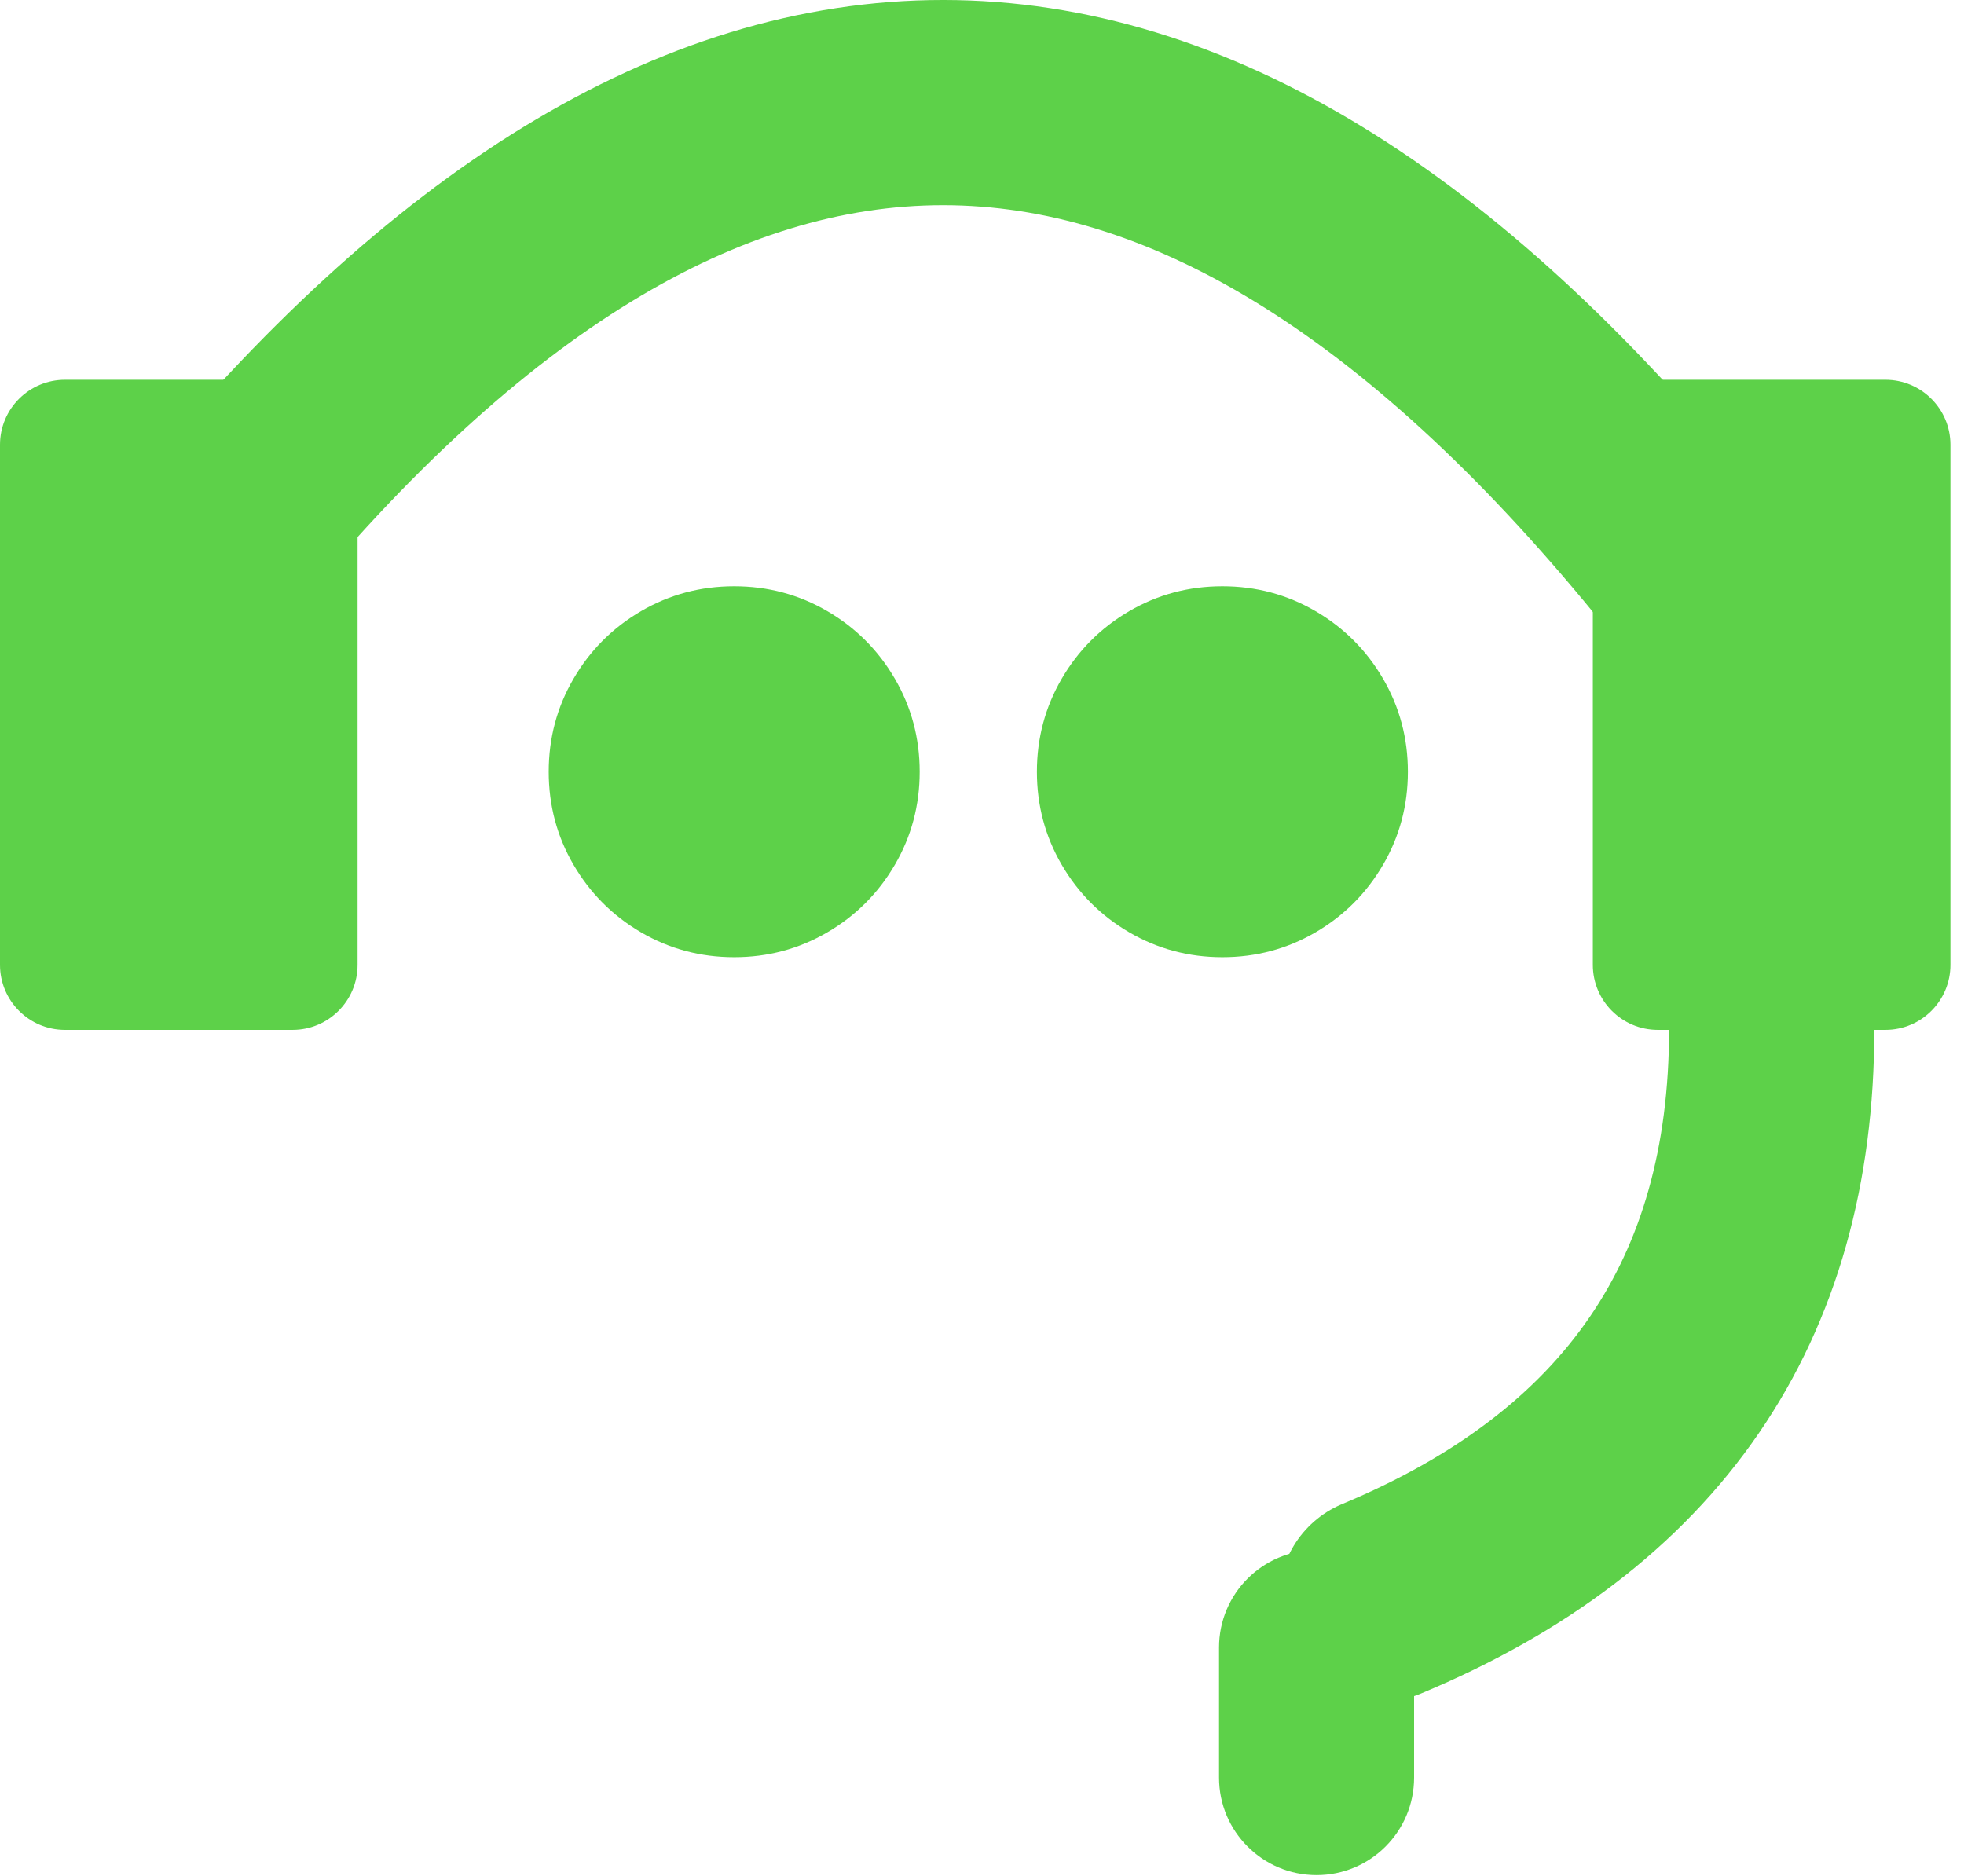
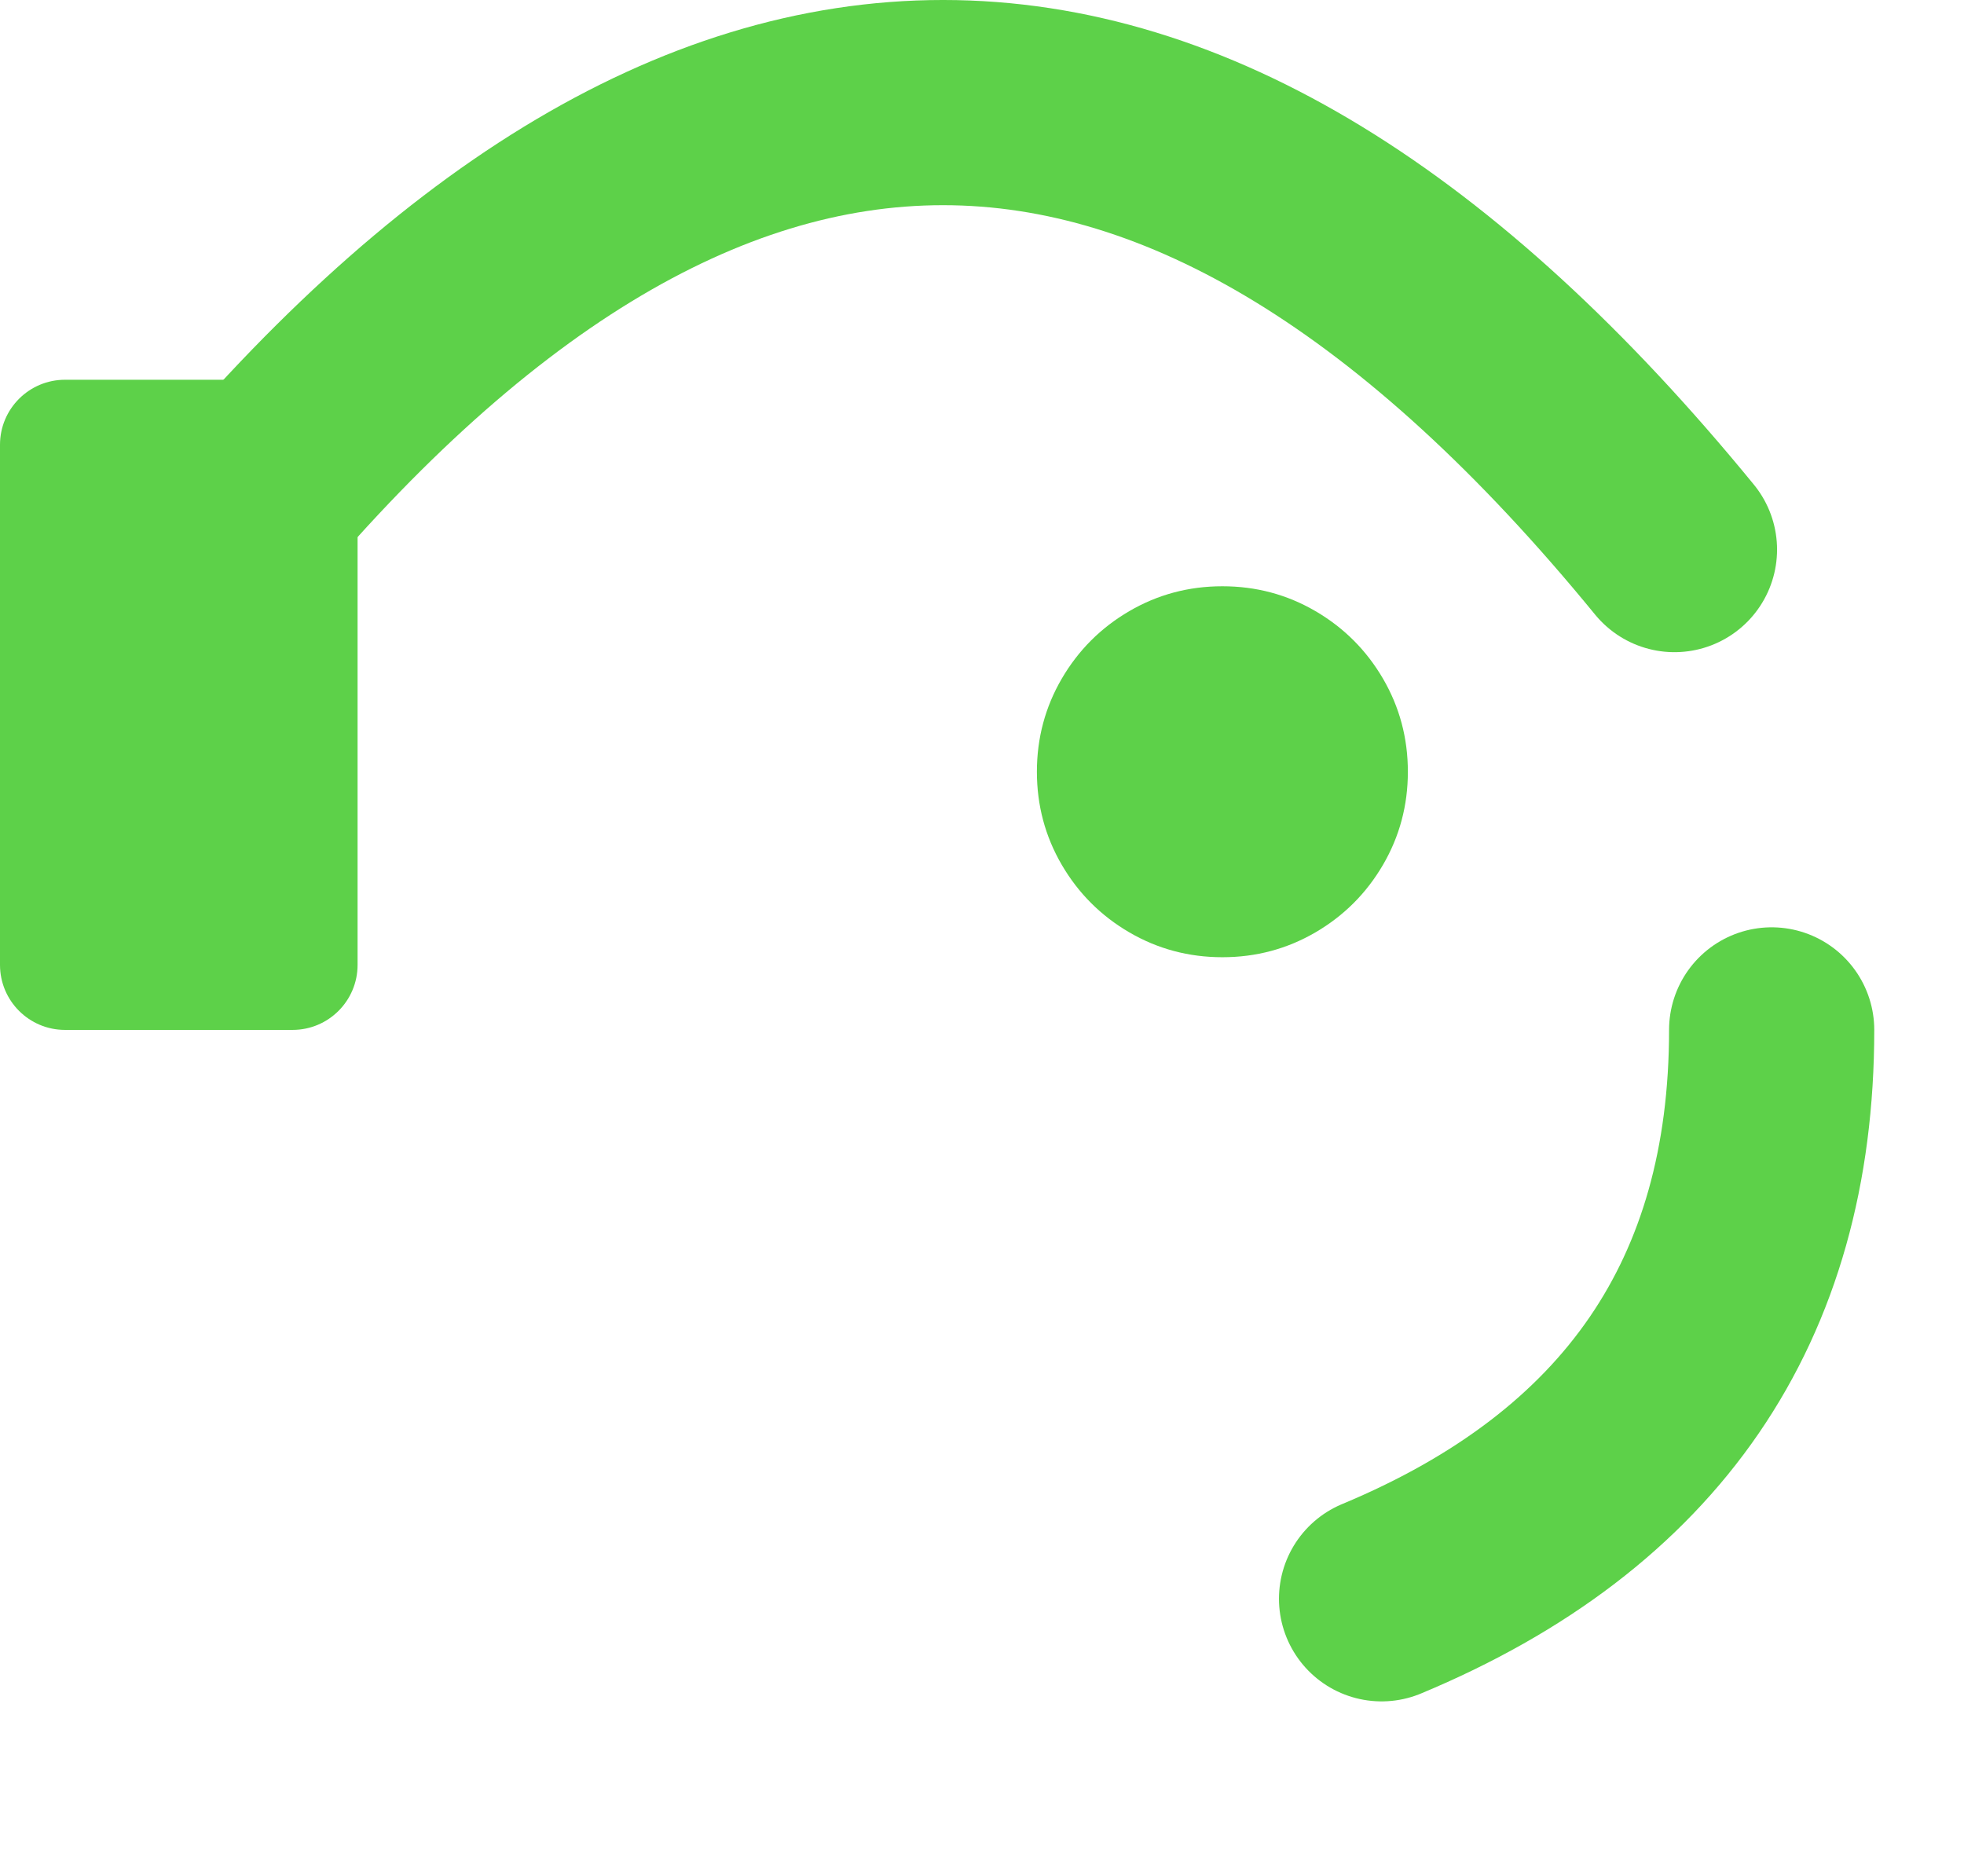
<svg xmlns="http://www.w3.org/2000/svg" width="134" height="128" viewBox="0 0 134 128" fill="none">
  <path d="M14.438 37.497C47.707 -3.166 80.976 -3.166 114.245 37.497" stroke="#5DD149" stroke-width="14" stroke-linecap="round" />
  <path d="M19.962 25.91H4.436C1.986 25.91 0 27.896 0 30.346V65.833C0 68.283 1.986 70.269 4.436 70.269H19.962C22.411 70.269 24.397 68.283 24.397 65.833V30.346C24.397 27.896 22.411 25.91 19.962 25.91Z" fill="#5DD149" />
-   <path d="M128.637 25.91H113.112C110.662 25.91 108.676 27.896 108.676 30.346V65.833C108.676 68.283 110.662 70.269 113.112 70.269H128.637C131.087 70.269 133.073 68.283 133.073 65.833V30.346C133.073 27.896 131.087 25.91 128.637 25.91Z" fill="#5DD149" />
  <path d="M120.877 70.269C120.877 88.752 112.005 101.69 94.262 109.083" stroke="#5DD149" stroke-width="14" stroke-linecap="round" />
-   <path d="M96.48 112.41C96.48 108.735 93.501 105.756 89.826 105.756C86.151 105.756 83.172 108.735 83.172 112.41V121.281C83.172 124.956 86.151 127.935 89.826 127.935C93.501 127.935 96.48 124.956 96.48 121.281V112.41Z" fill="#5DD149" />
  <path d="M96.056 52.655C96.056 54.951 95.49 57.068 94.359 59.007C93.227 60.946 91.692 62.481 89.753 63.613C87.814 64.744 85.697 65.31 83.401 65.31C81.105 65.31 78.988 64.744 77.049 63.613C75.11 62.481 73.575 60.946 72.443 59.007C71.312 57.068 70.746 54.951 70.746 52.655C70.746 50.359 71.312 48.242 72.443 46.303C73.575 44.364 75.11 42.829 77.049 41.697C78.988 40.566 81.105 40 83.401 40C85.697 40 87.814 40.566 89.753 41.697C91.692 42.829 93.227 44.364 94.359 46.303C95.49 48.242 96.056 50.359 96.056 52.655Z" fill="#5DD149" />
-   <path d="M62.748 52.655C62.748 54.951 62.182 57.068 61.05 59.007C59.919 60.946 58.384 62.481 56.445 63.613C54.506 64.744 52.388 65.31 50.093 65.31C47.797 65.31 45.679 64.744 43.74 63.613C41.801 62.481 40.266 60.946 39.135 59.007C38.003 57.068 37.438 54.951 37.438 52.655C37.438 50.359 38.003 48.242 39.135 46.303C40.266 44.364 41.801 42.829 43.74 41.697C45.679 40.566 47.797 40 50.093 40C52.388 40 54.506 40.566 56.445 41.697C58.384 42.829 59.919 44.364 61.05 46.303C62.182 48.242 62.748 50.359 62.748 52.655Z" fill="#5DD149" />
</svg>